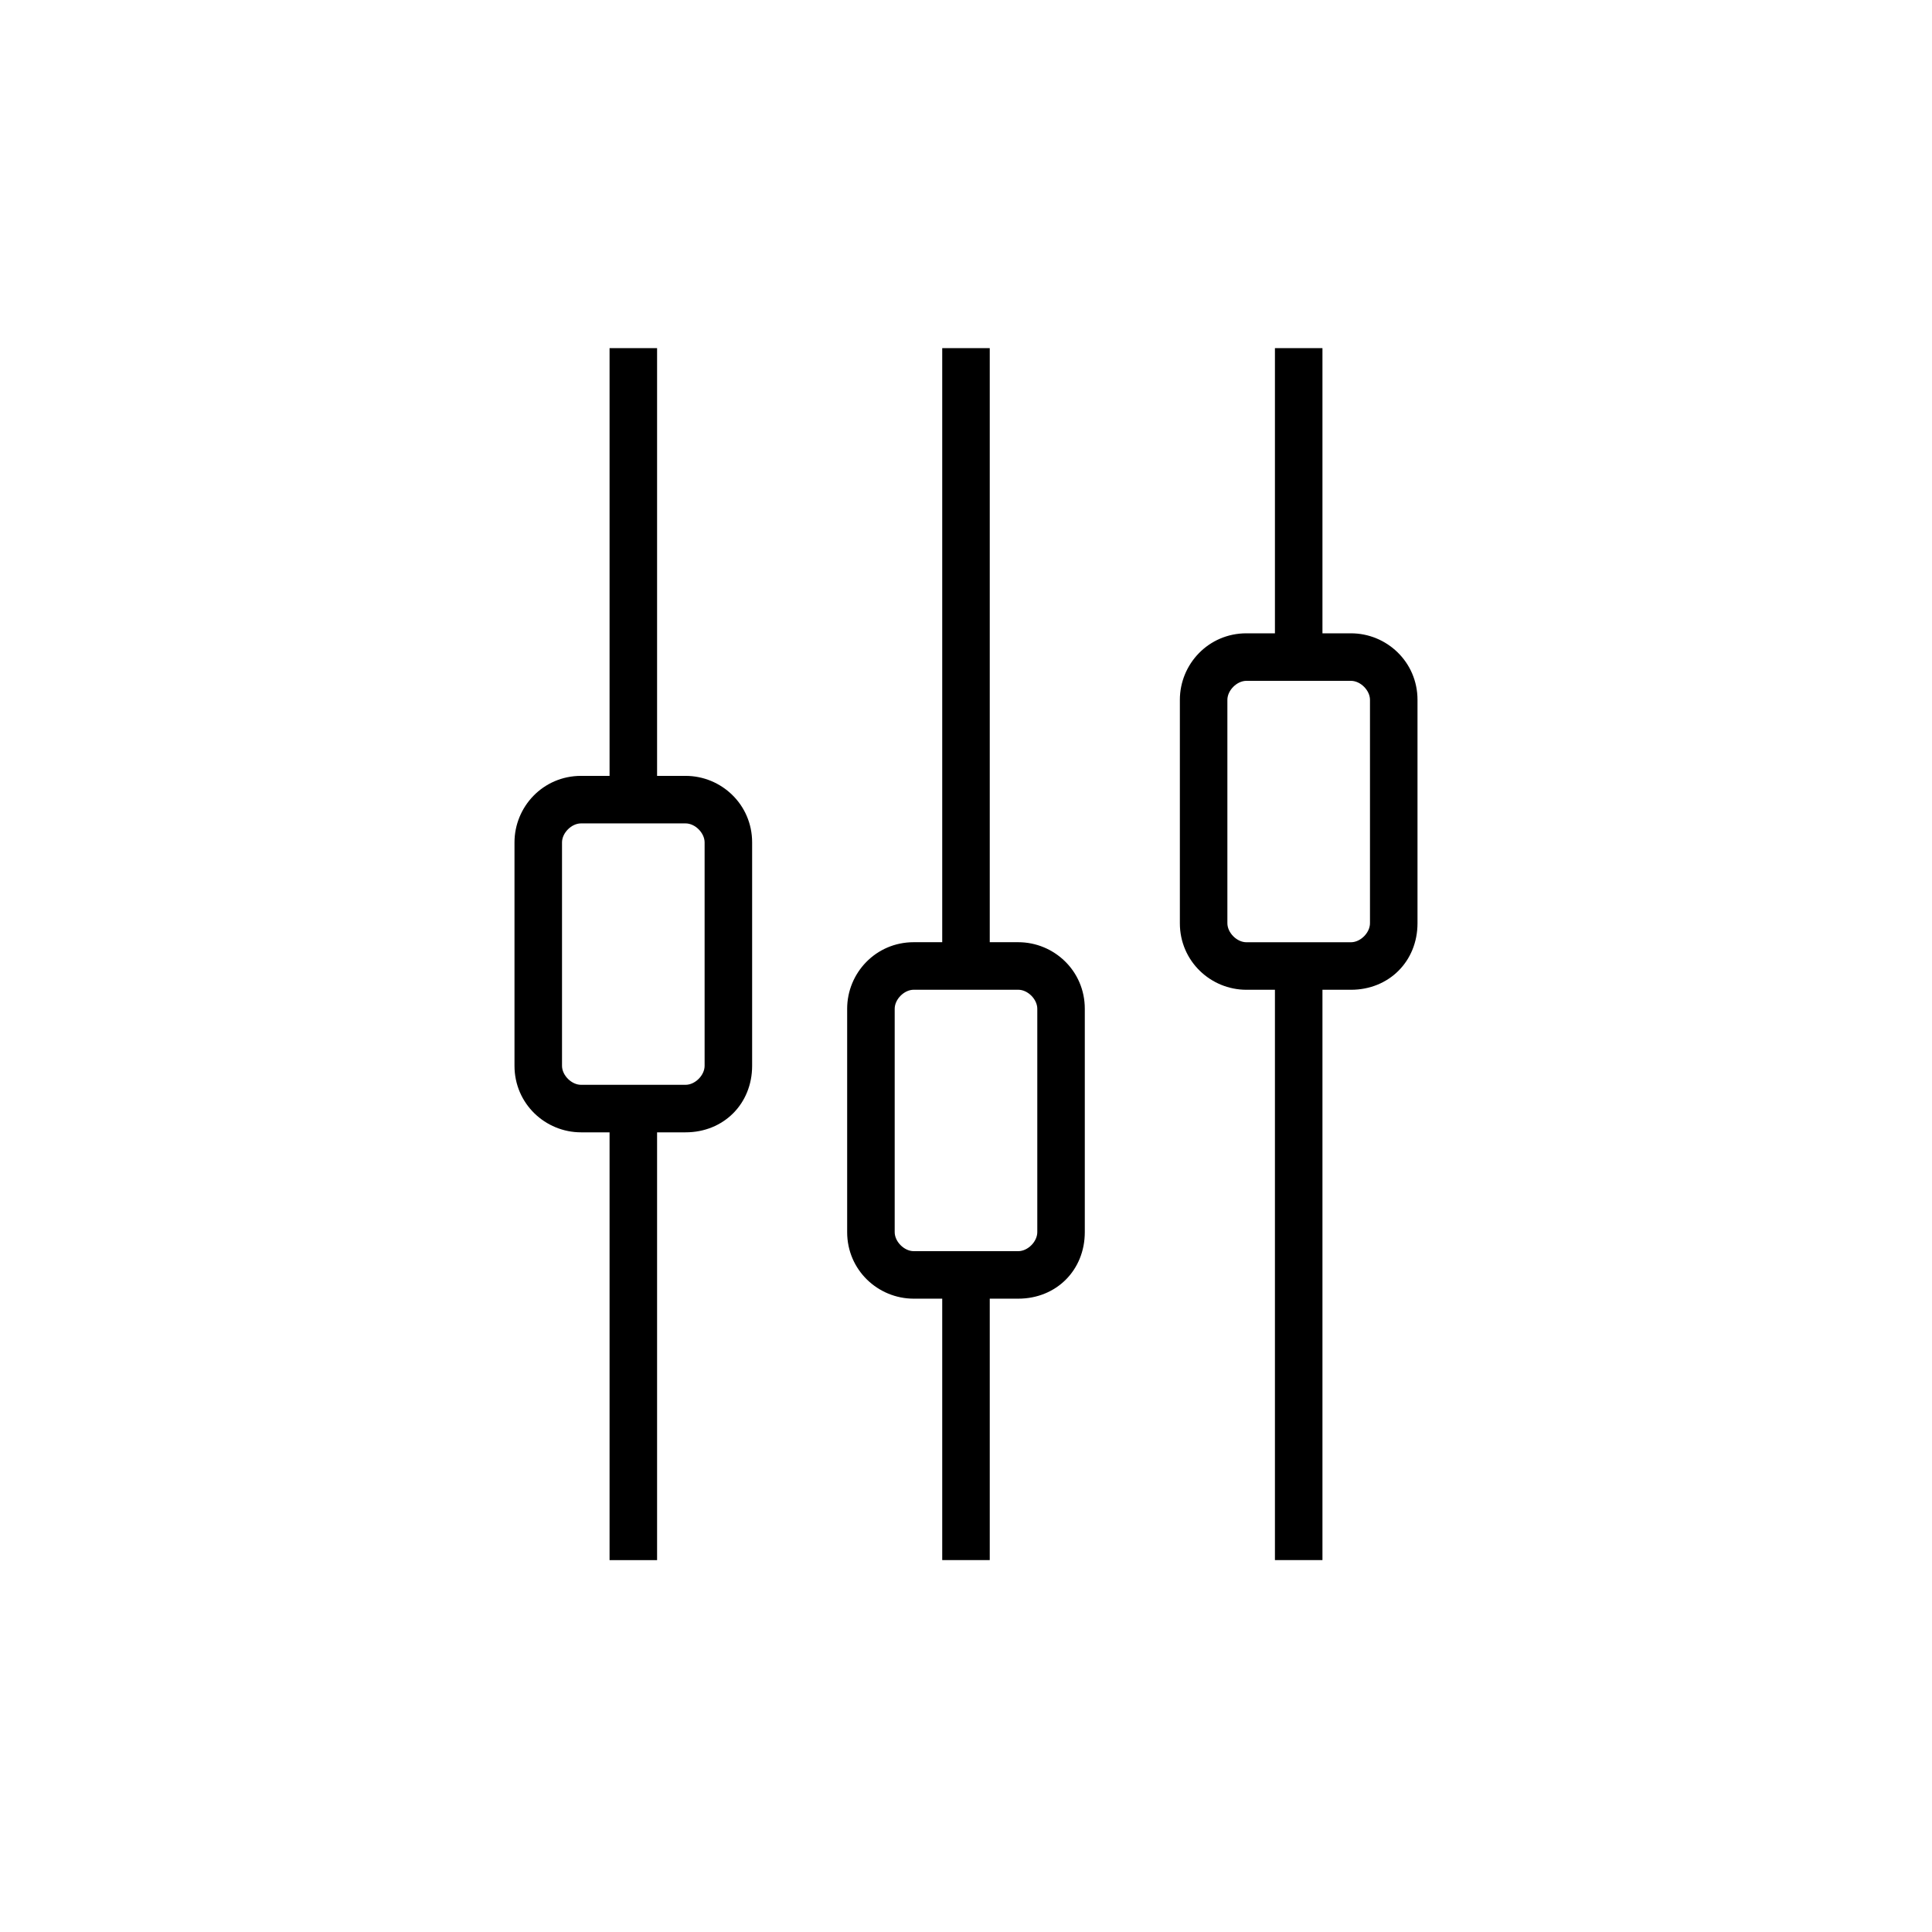
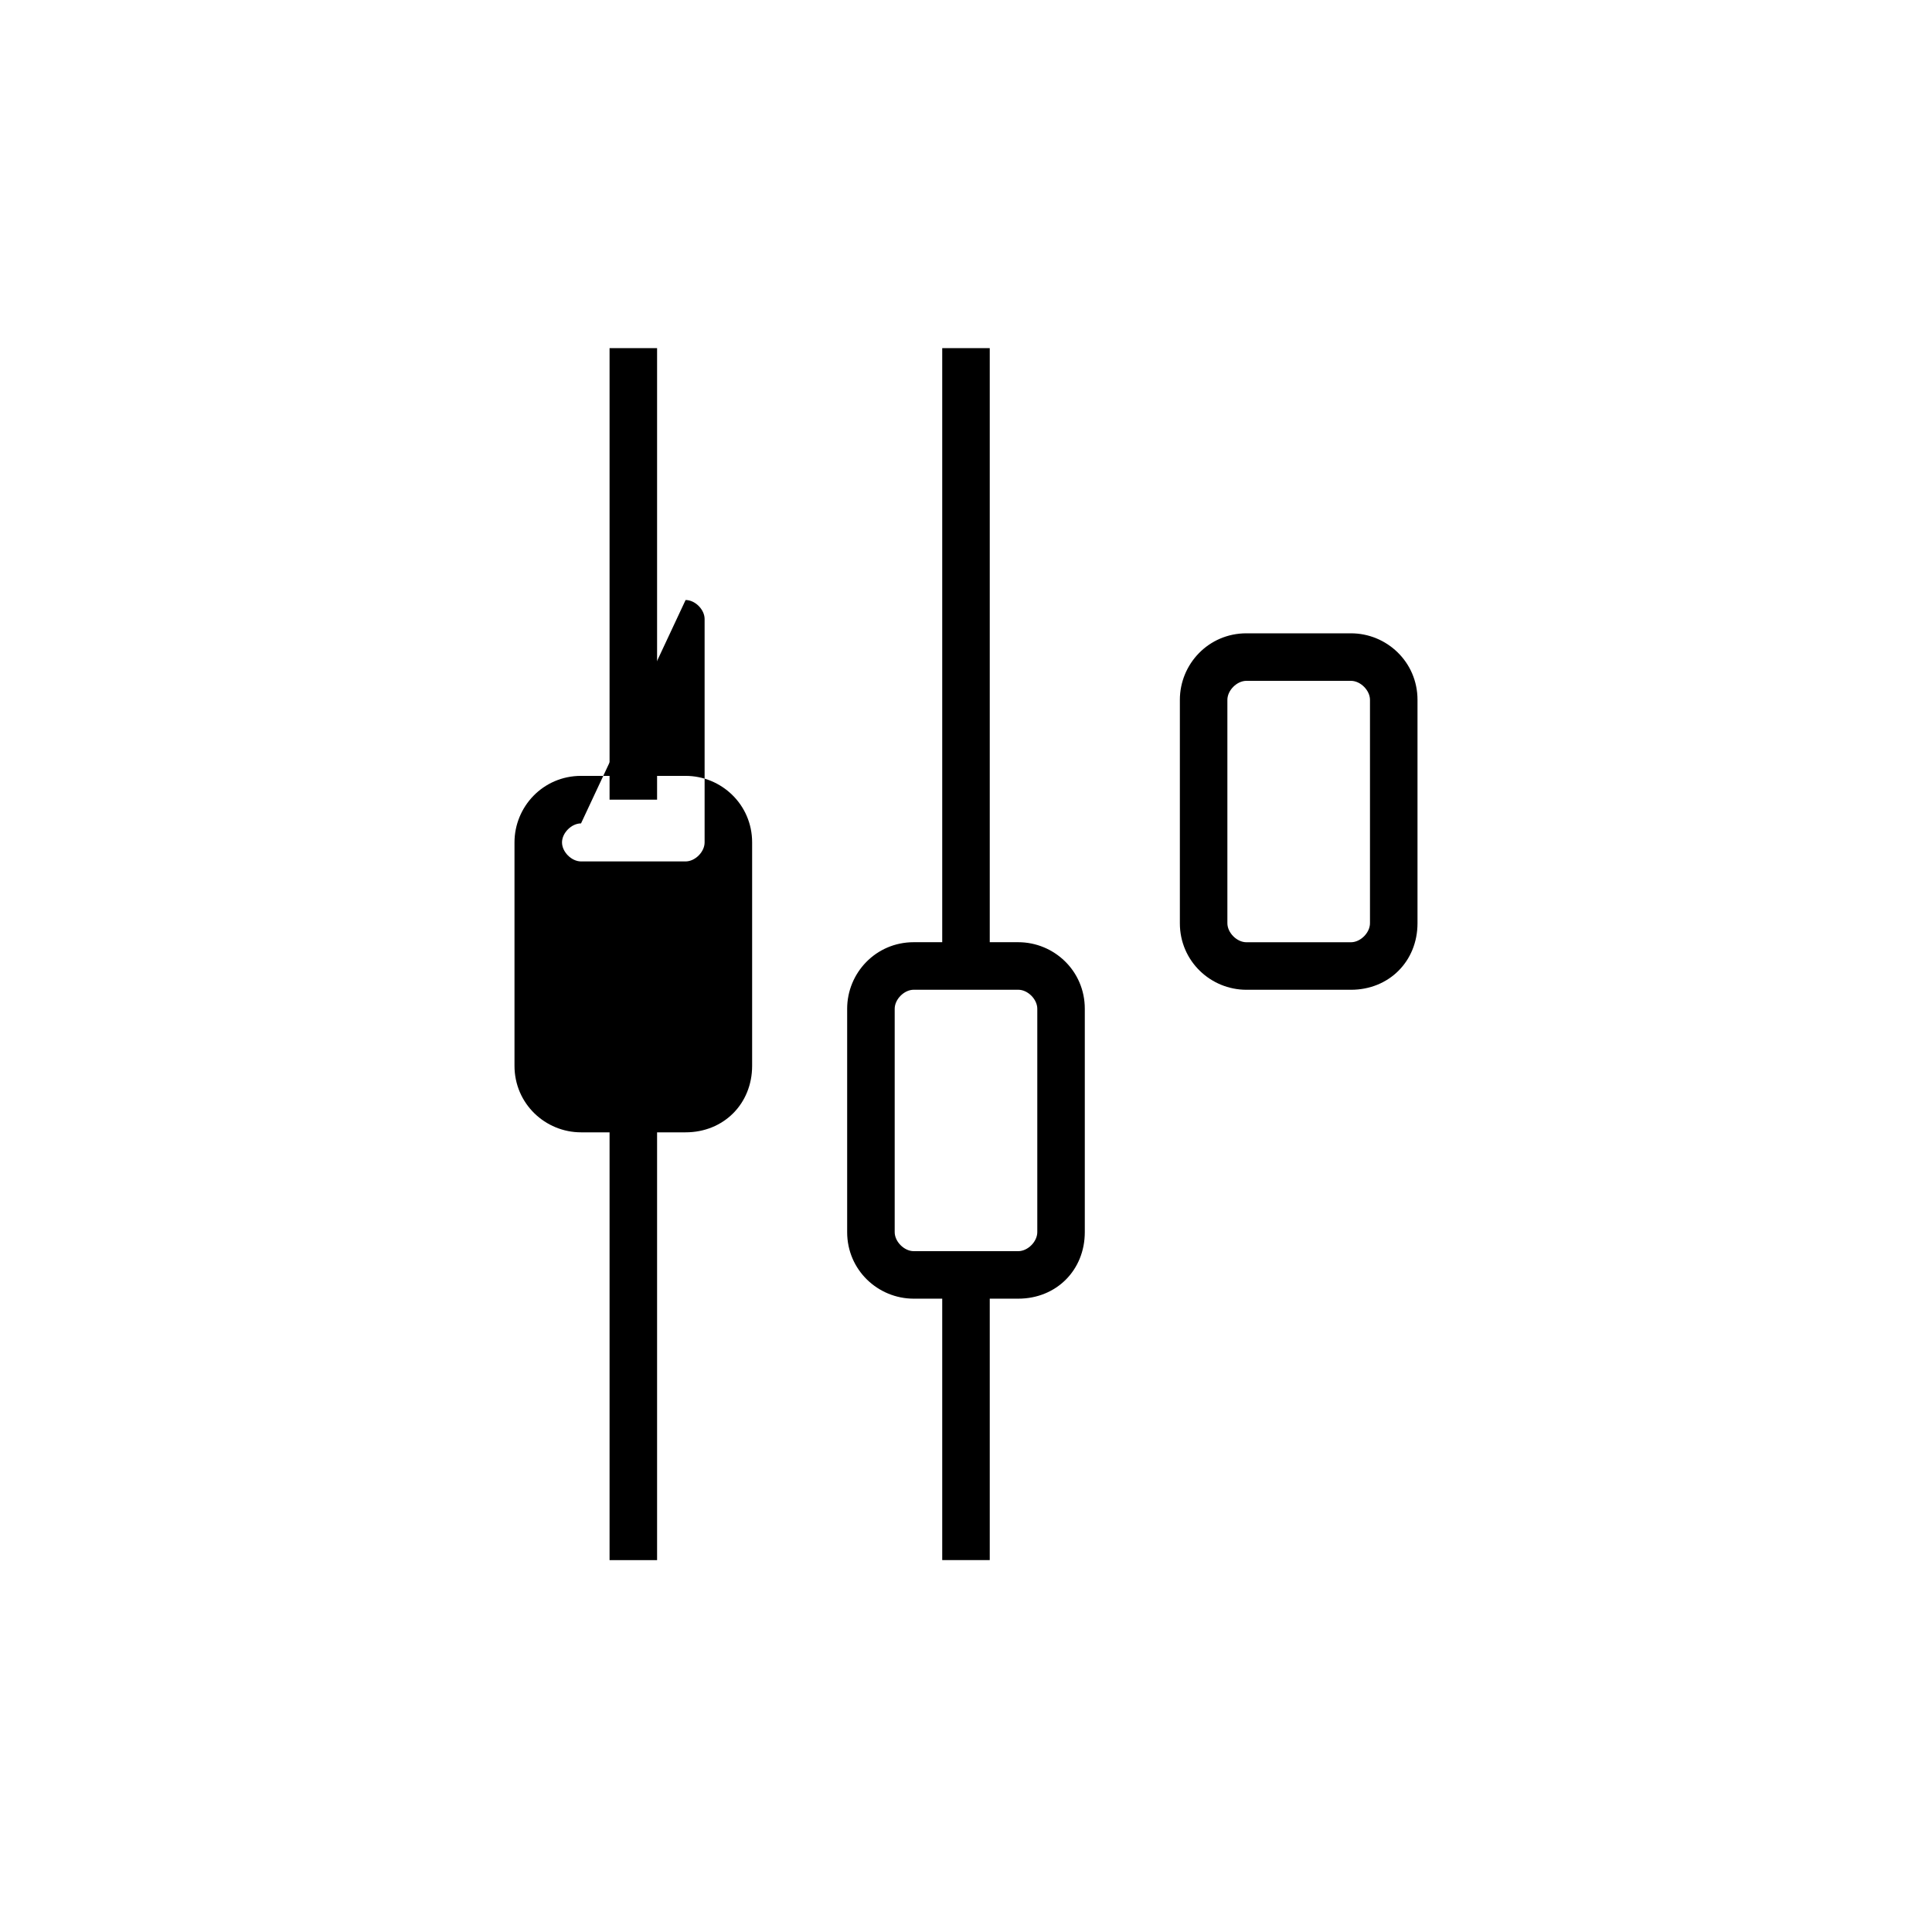
<svg xmlns="http://www.w3.org/2000/svg" fill="#000000" width="800px" height="800px" version="1.1" viewBox="144 144 512 512">
  <g>
    <path d="m305.54 236.26h12.594v119.66h-12.594z" />
    <path d="m305.54 437.79h12.594v119.66h-12.594z" />
-     <path d="m325.69 444.08h-27.711c-9.445 0-17.633-7.559-17.633-17.633v-59.199c0-9.445 7.559-17.633 17.633-17.633h27.711c9.445 0 17.633 7.559 17.633 17.633v59.199c0 10.074-7.559 17.633-17.633 17.633zm-27.711-81.871c-2.519 0-5.039 2.519-5.039 5.039v59.199c0 2.519 2.519 5.039 5.039 5.039h27.711c2.519 0 5.039-2.519 5.039-5.039v-59.199c0-2.519-2.519-5.039-5.039-5.039z" />
-     <path d="m481.87 236.26h12.594v81.867h-12.594z" />
-     <path d="m481.87 400h12.594v157.44h-12.594z" />
+     <path d="m325.69 444.08h-27.711c-9.445 0-17.633-7.559-17.633-17.633v-59.199c0-9.445 7.559-17.633 17.633-17.633h27.711c9.445 0 17.633 7.559 17.633 17.633v59.199c0 10.074-7.559 17.633-17.633 17.633zm-27.711-81.871c-2.519 0-5.039 2.519-5.039 5.039c0 2.519 2.519 5.039 5.039 5.039h27.711c2.519 0 5.039-2.519 5.039-5.039v-59.199c0-2.519-2.519-5.039-5.039-5.039z" />
    <path d="m502.02 406.3h-27.711c-9.445 0-17.633-7.559-17.633-17.633v-59.199c0-9.445 7.559-17.633 17.633-17.633h27.711c9.445 0 17.633 7.559 17.633 17.633v59.199c0 10.074-7.555 17.633-17.633 17.633zm-27.711-81.871c-2.519 0-5.039 2.519-5.039 5.039v59.199c0 2.519 2.519 5.039 5.039 5.039h27.711c2.519 0 5.039-2.519 5.039-5.039v-59.199c0-2.519-2.519-5.039-5.039-5.039z" />
    <path d="m393.7 236.26h12.594v163.74h-12.594z" />
    <path d="m393.7 481.87h12.594v75.57h-12.594z" />
    <path d="m413.85 488.16h-27.711c-9.445 0-17.633-7.559-17.633-17.633v-59.199c0-9.445 7.559-17.633 17.633-17.633h27.711c9.445 0 17.633 7.559 17.633 17.633v59.199c0.004 10.078-7.555 17.633-17.633 17.633zm-27.707-81.867c-2.519 0-5.039 2.519-5.039 5.039v59.199c0 2.519 2.519 5.039 5.039 5.039h27.711c2.519 0 5.039-2.519 5.039-5.039v-59.199c0-2.519-2.519-5.039-5.039-5.039z" />
  </g>
</svg>